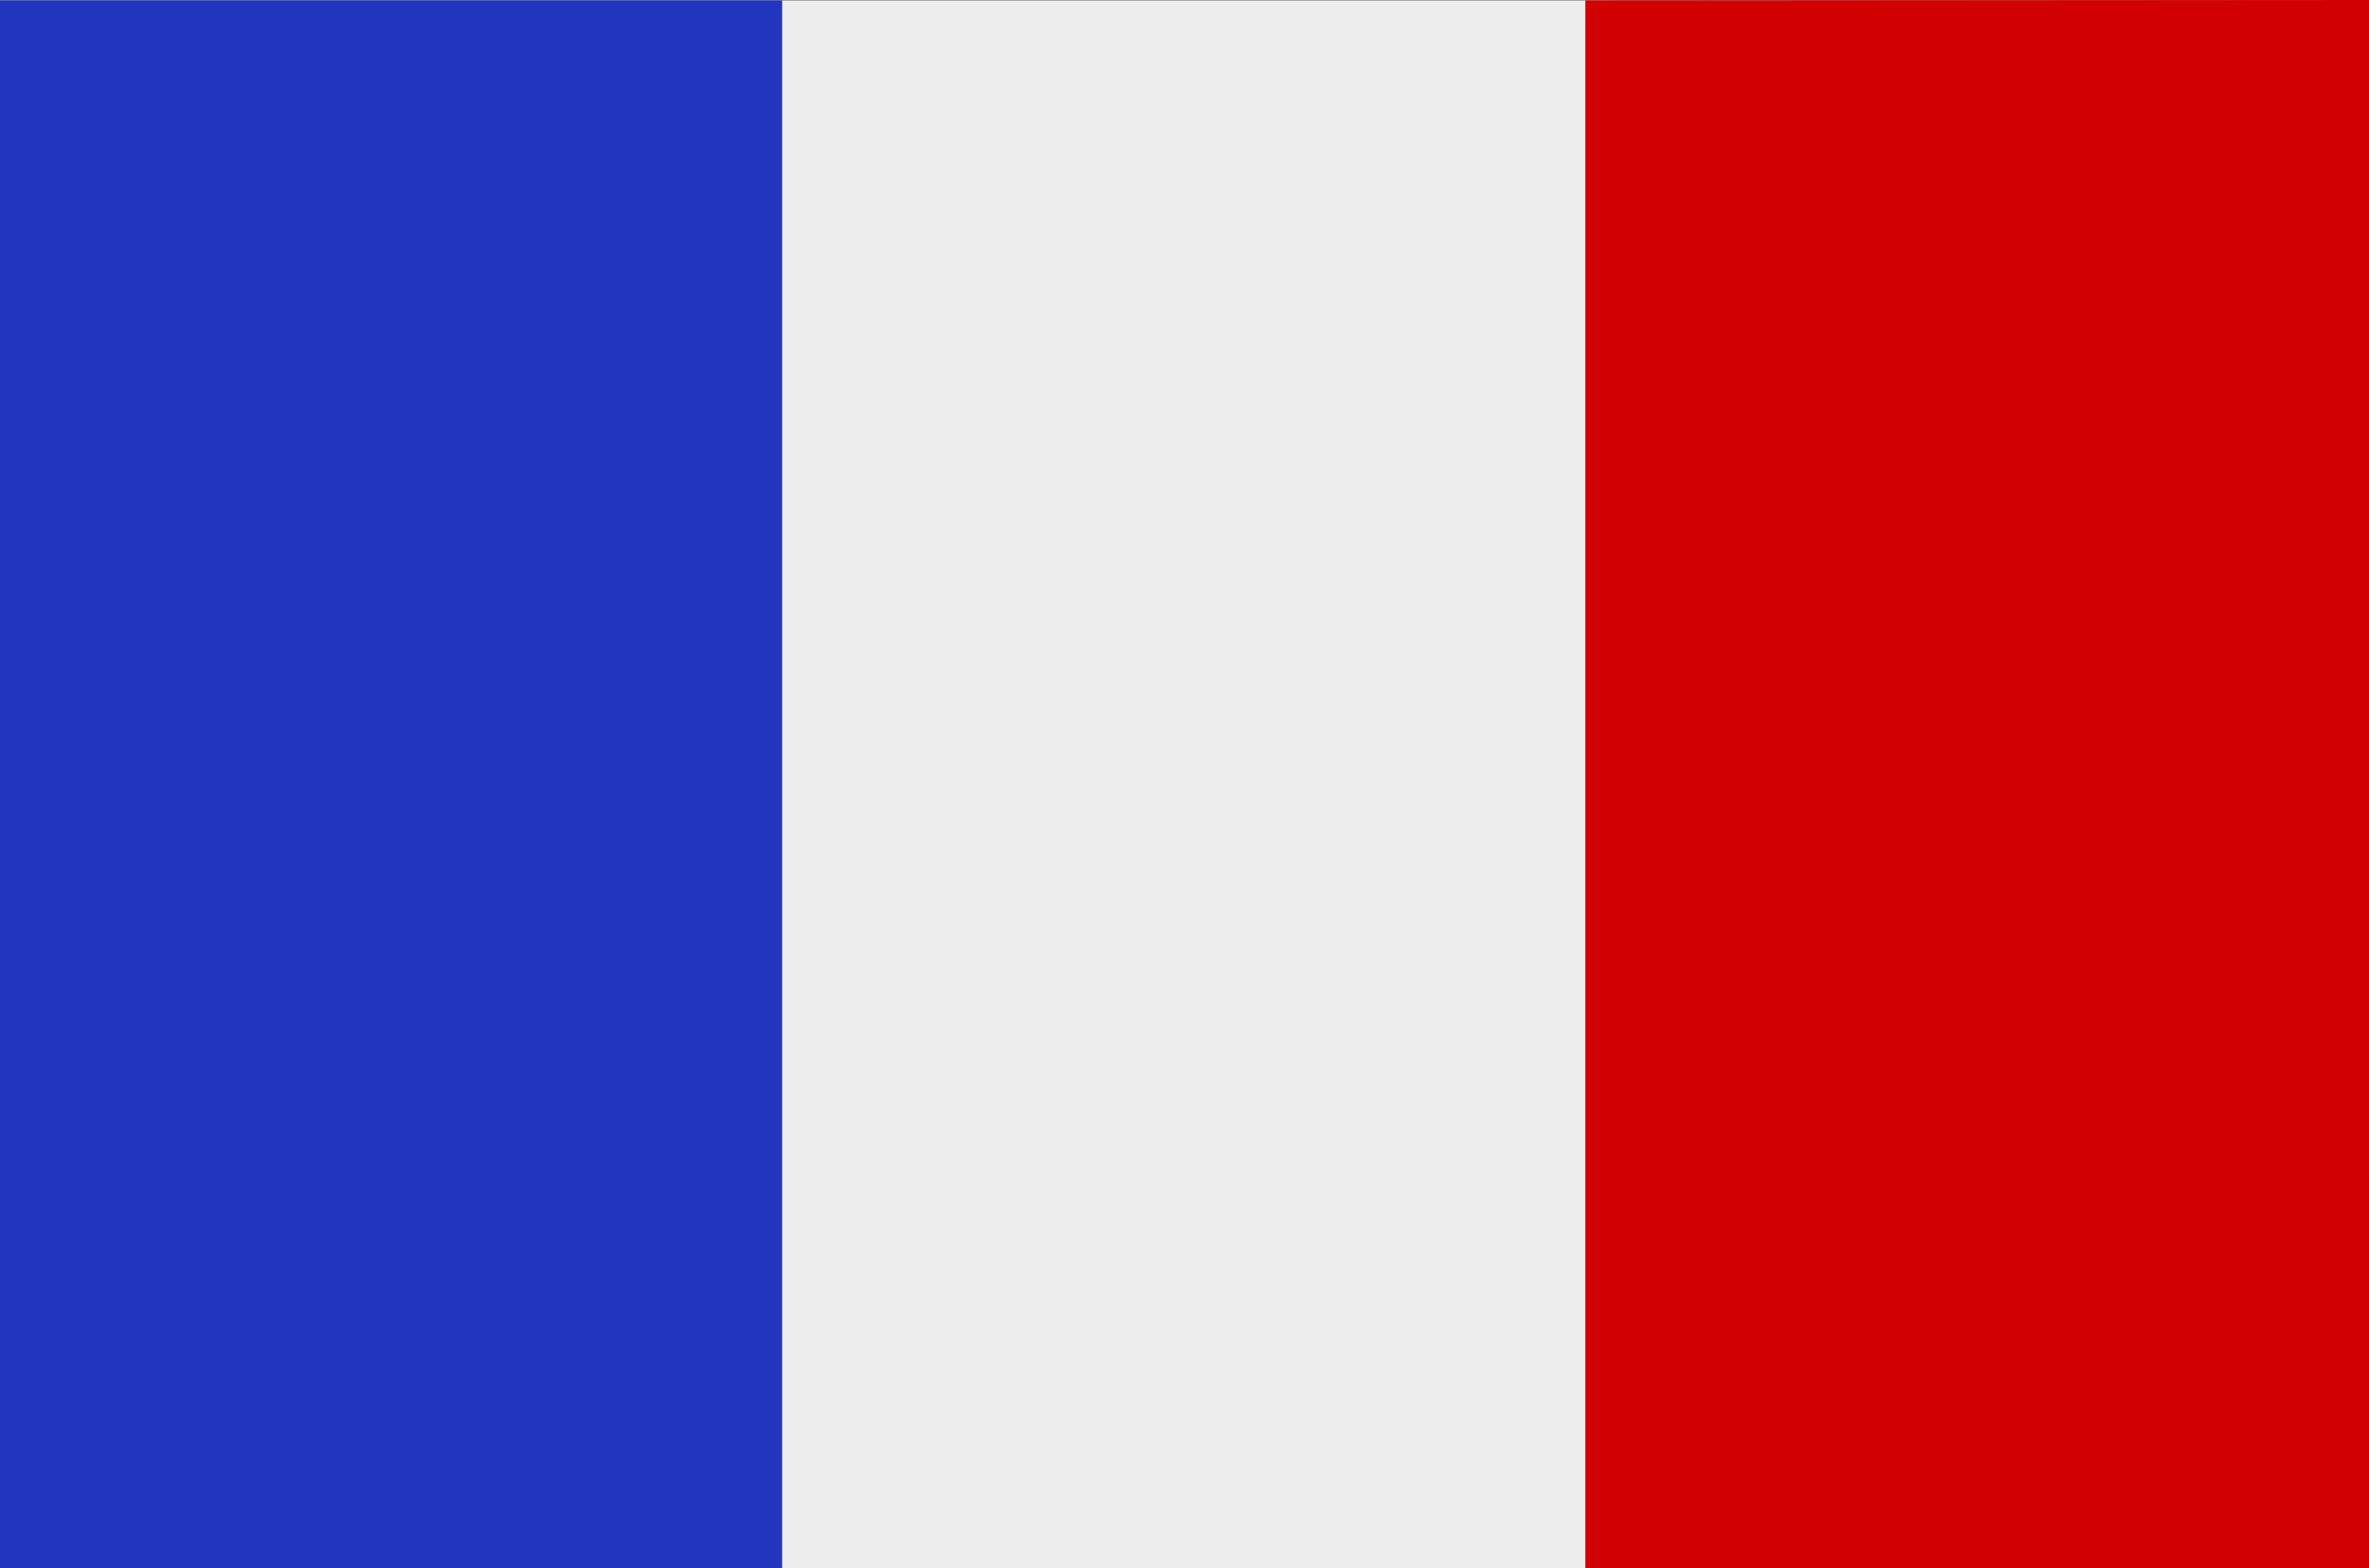
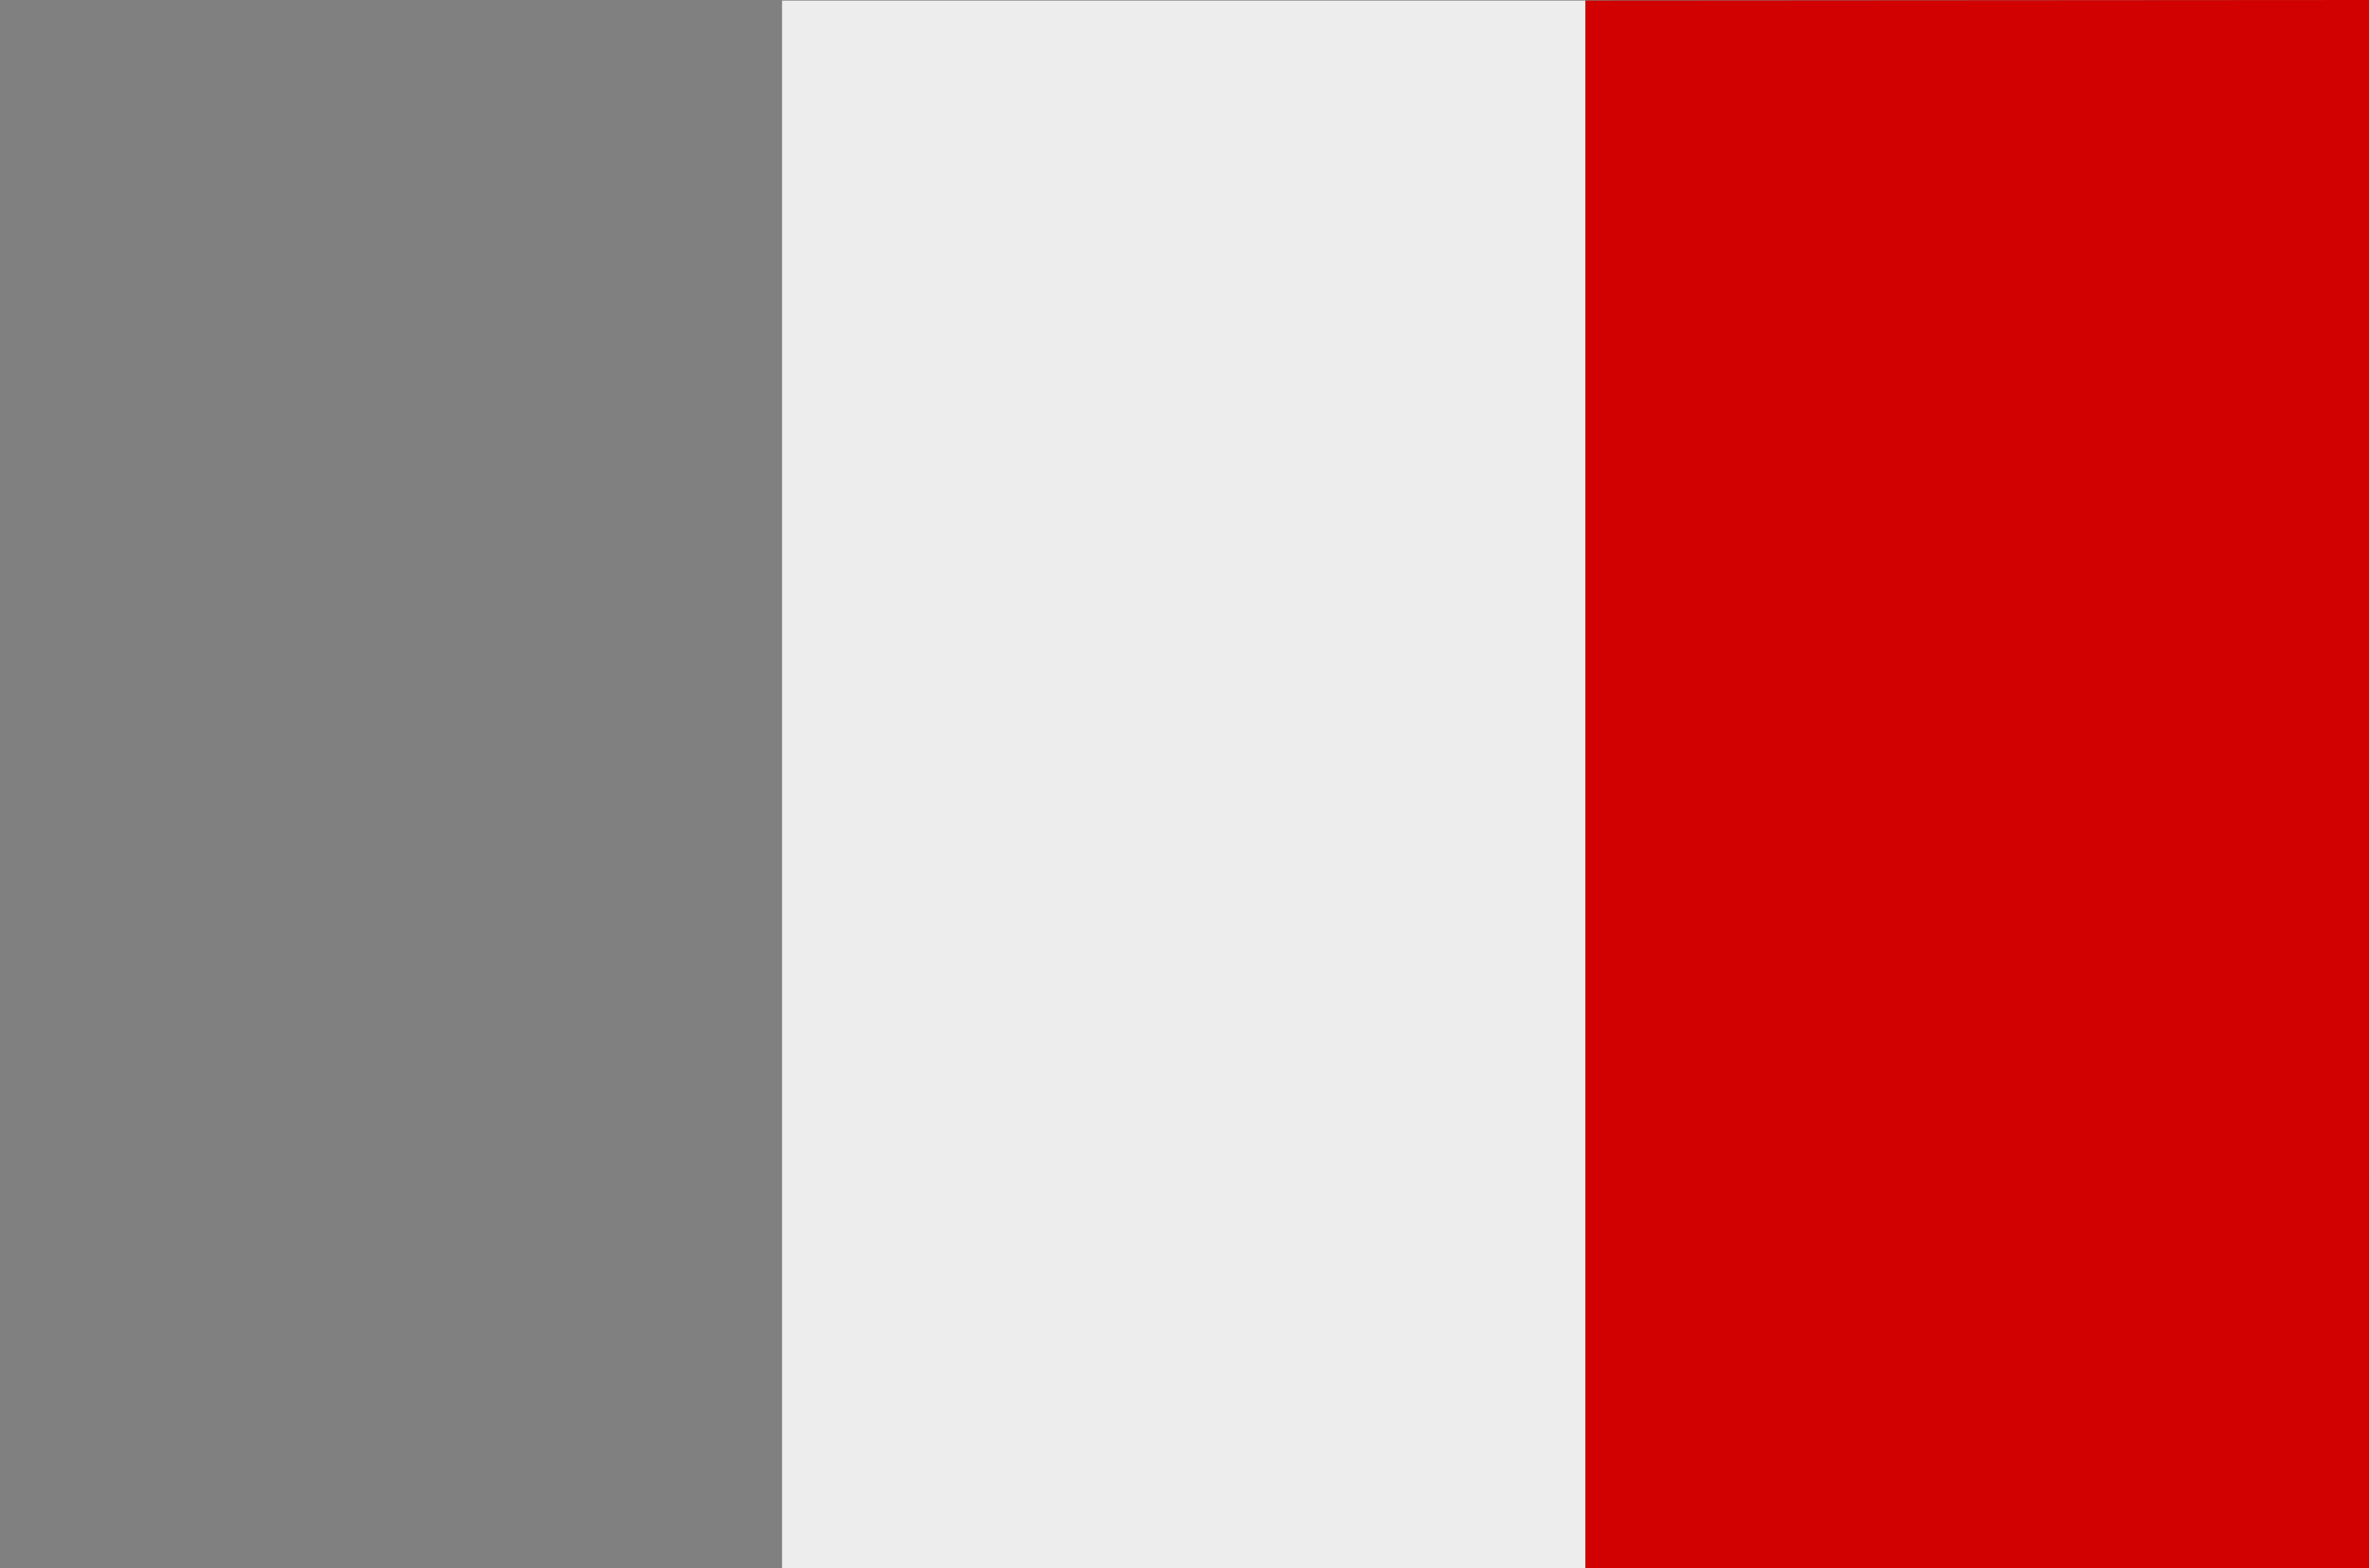
<svg xmlns="http://www.w3.org/2000/svg" width="166.154" height="110" viewBox="0 0 166.154 110">
  <rect x="0" y="0" width="166.154" height="110" fill="#808080" stroke="none" />
  <g transform="translate(0 0)">
    <rect width="56.342" height="109.958" transform="translate(54.85 0.041)" fill="#ededed" />
-     <path d="M.141.035H0V109.993H54.85V.035Z" transform="translate(0 0.007)" fill="#2135be" />
    <path d="M148.385,0,93.424.039V110h54.962Z" transform="translate(17.768)" fill="#d00100" />
  </g>
</svg>